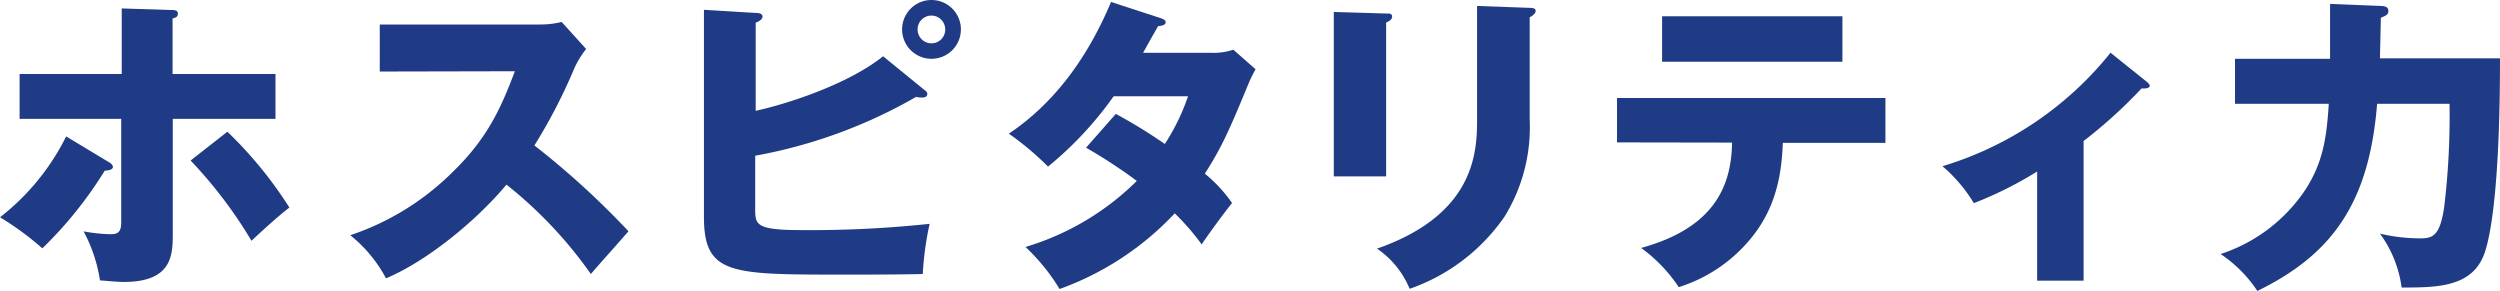
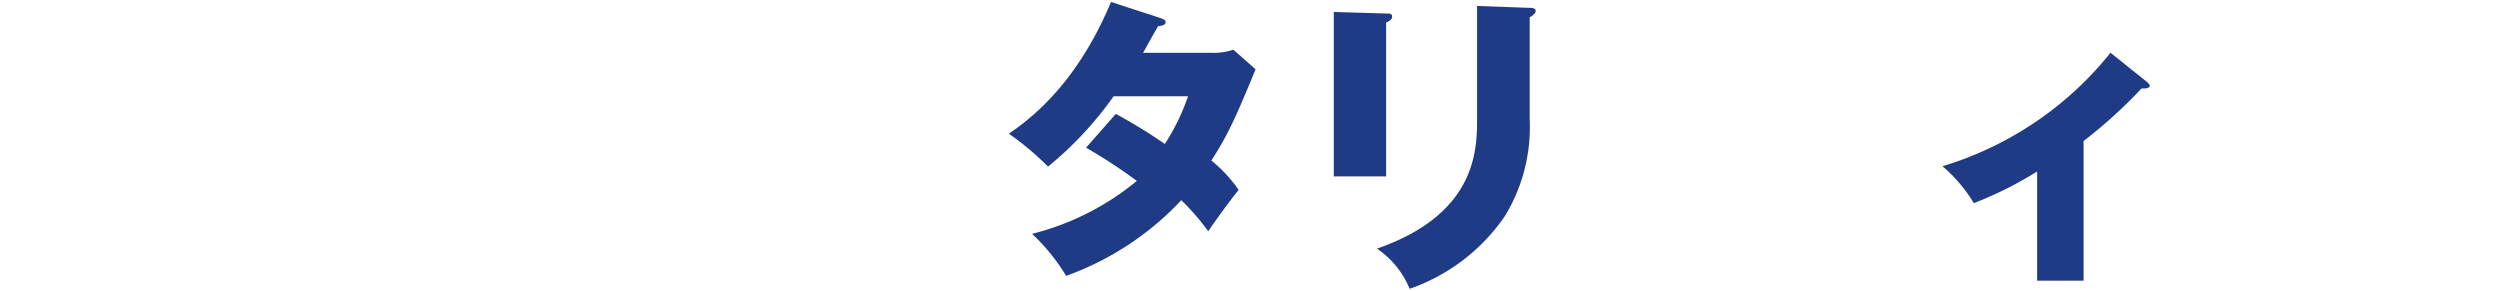
<svg xmlns="http://www.w3.org/2000/svg" viewBox="0 0 255.1 29.69">
  <defs>
    <style>.cls-1{fill:#203b85;}</style>
  </defs>
  <title>sec4-sttl-5</title>
  <g id="レイヤー_2" data-name="レイヤー 2">
    <g id="レイヤー_1-2" data-name="レイヤー 1">
-       <path class="cls-1" d="M11.1,16.54c.23.13.42.29.42.51s-.38.36-.83.36a40.84,40.84,0,0,1-6.37,7.93A29.79,29.79,0,0,0,0,22.17a23.91,23.91,0,0,0,6.75-8.25ZM12.42.86l5,.16c.38,0,.73,0,.73.39s-.38.41-.54.48V7.55h10.5v4.58H17.63V23.77c0,2.18,0,5-5,5-.7,0-1.54-.1-2.43-.16a15.38,15.38,0,0,0-1.67-5,17.87,17.87,0,0,0,2.72.29c.87,0,1.12-.29,1.12-1.28,0-.16,0-1,0-1.12V12.13H2V7.55H12.42ZM23.2,13.44a41.51,41.51,0,0,1,6.33,7.74c-1,.74-3.1,2.66-3.87,3.39a45.86,45.86,0,0,0-6.21-8.19Z" />
-       <path class="cls-1" d="M38.75,7.3V2.5H55.1a8.94,8.94,0,0,0,2.21-.26L59.81,5A9.5,9.5,0,0,0,58.59,7a54.89,54.89,0,0,1-4.06,7.84,84.32,84.32,0,0,1,9.6,8.76c-1.06,1.22-2.79,3.14-3.84,4.36a43.66,43.66,0,0,0-8.61-9.12c-3.07,3.68-8.1,7.8-12.29,9.56A14.25,14.25,0,0,0,35.74,24a26.83,26.83,0,0,0,10.4-6.4c3.65-3.52,5-6.65,6.4-10.33Z" />
-       <path class="cls-1" d="M94.33,9.18c.23.16.29.26.29.39,0,.38-.38.38-.54.38s-.29,0-.61-.06a51.11,51.11,0,0,1-16.41,6v5.35c0,1.69,0,2.24,4.8,2.24a115.08,115.08,0,0,0,13-.64,31.1,31.1,0,0,0-.7,5.12c-2.3.06-5.76.06-8.16.06-11.52,0-14.17,0-14.17-5.92V1l5.28.32c.48,0,.7.13.7.38s-.38.52-.7.61v9c3.32-.73,9.5-2.75,13-5.57ZM98.05,3a3,3,0,1,1-3-3A3,3,0,0,1,98.05,3ZM93.63,3A1.42,1.42,0,0,0,95,4.42,1.4,1.4,0,0,0,96.45,3a1.41,1.41,0,0,0-2.82,0Z" />
-       <path class="cls-1" d="M113.86,11.62a54.36,54.36,0,0,1,5,3.07,22,22,0,0,0,2.37-4.87h-7.59A36.28,36.28,0,0,1,106.94,17a29.42,29.42,0,0,0-4-3.36c4.58-3.07,8-7.65,10.43-13.44l5,1.63c.35.13.57.2.57.45s-.32.35-.77.39c-.57,1-1,1.76-1.53,2.72h7a6.24,6.24,0,0,0,2.21-.32l2.27,2a14.33,14.33,0,0,0-.67,1.34c-2,4.86-2.82,6.69-4.51,9.31a14.28,14.28,0,0,1,2.78,3c-.86,1.05-2.56,3.39-3.1,4.22a24.18,24.18,0,0,0-2.75-3.17,30,30,0,0,1-11.75,7.72,20.26,20.26,0,0,0-3.48-4.29A27.12,27.12,0,0,0,116,18.46a53.17,53.17,0,0,0-5.18-3.39Z" />
+       <path class="cls-1" d="M113.86,11.62a54.36,54.36,0,0,1,5,3.07,22,22,0,0,0,2.37-4.87h-7.59A36.28,36.28,0,0,1,106.94,17a29.42,29.42,0,0,0-4-3.36c4.58-3.07,8-7.65,10.43-13.44l5,1.63c.35.13.57.2.57.45s-.32.35-.77.39c-.57,1-1,1.76-1.53,2.72h7a6.24,6.24,0,0,0,2.21-.32l2.27,2c-2,4.86-2.82,6.69-4.51,9.31a14.28,14.28,0,0,1,2.78,3c-.86,1.05-2.56,3.39-3.1,4.22a24.18,24.18,0,0,0-2.75-3.17,30,30,0,0,1-11.75,7.72,20.26,20.26,0,0,0-3.48-4.29A27.12,27.12,0,0,0,116,18.46a53.17,53.17,0,0,0-5.18-3.39Z" />
      <path class="cls-1" d="M141.44,1.38c.38,0,.61,0,.61.32s-.39.51-.61.6V18H136.1V1.22ZM156.09.8c.33,0,.61.06.61.32s-.38.54-.61.64V12.19a17.42,17.42,0,0,1-2.55,9.89,19.56,19.56,0,0,1-9.7,7.39,9.21,9.21,0,0,0-3.33-4.1c10-3.48,10.21-9.88,10.21-13.15V.61Z" />
-       <path class="cls-1" d="M165,14.53V10h27.39v4.58H181.92c-.13,3.48-.8,7-3.62,10.17a15.52,15.52,0,0,1-7,4.55,15.62,15.62,0,0,0-3.84-4c7.26-2,9.21-6.08,9.28-10.75ZM188,1.66V6.3h-18.4V1.66Z" />
      <path class="cls-1" d="M212.61,28.64h-4.74V17.5a38.72,38.72,0,0,1-6.46,3.23,15.33,15.33,0,0,0-3.2-3.77A34.84,34.84,0,0,0,215.36,5.38l3.74,3c.13.13.26.23.26.39s-.29.25-.45.25a1.63,1.63,0,0,1-.38,0,49.72,49.72,0,0,1-5.92,5.37Z" />
-       <path class="cls-1" d="M242.94.61c.29,0,.77.06.77.48s-.22.48-.77.73c0,.45-.09,3.94-.09,4.13H255.1c0,12.42-.86,17.54-1.47,19.55-1.12,3.81-4.8,3.84-8.57,3.84a11.88,11.88,0,0,0-2.21-5.5,17.74,17.74,0,0,0,4.13.48c1.24,0,2-.23,2.43-3.23a77.62,77.62,0,0,0,.54-10.5h-7.39c-.8,10-4.48,15.33-12.22,19.1a13.5,13.5,0,0,0-3.75-3.77,16.58,16.58,0,0,0,8.61-6.5c1.86-2.84,2.21-5.41,2.43-8.83h-9.57V6h9.7c0-3.17,0-3.74,0-5.6Z" />
    </g>
  </g>
</svg>